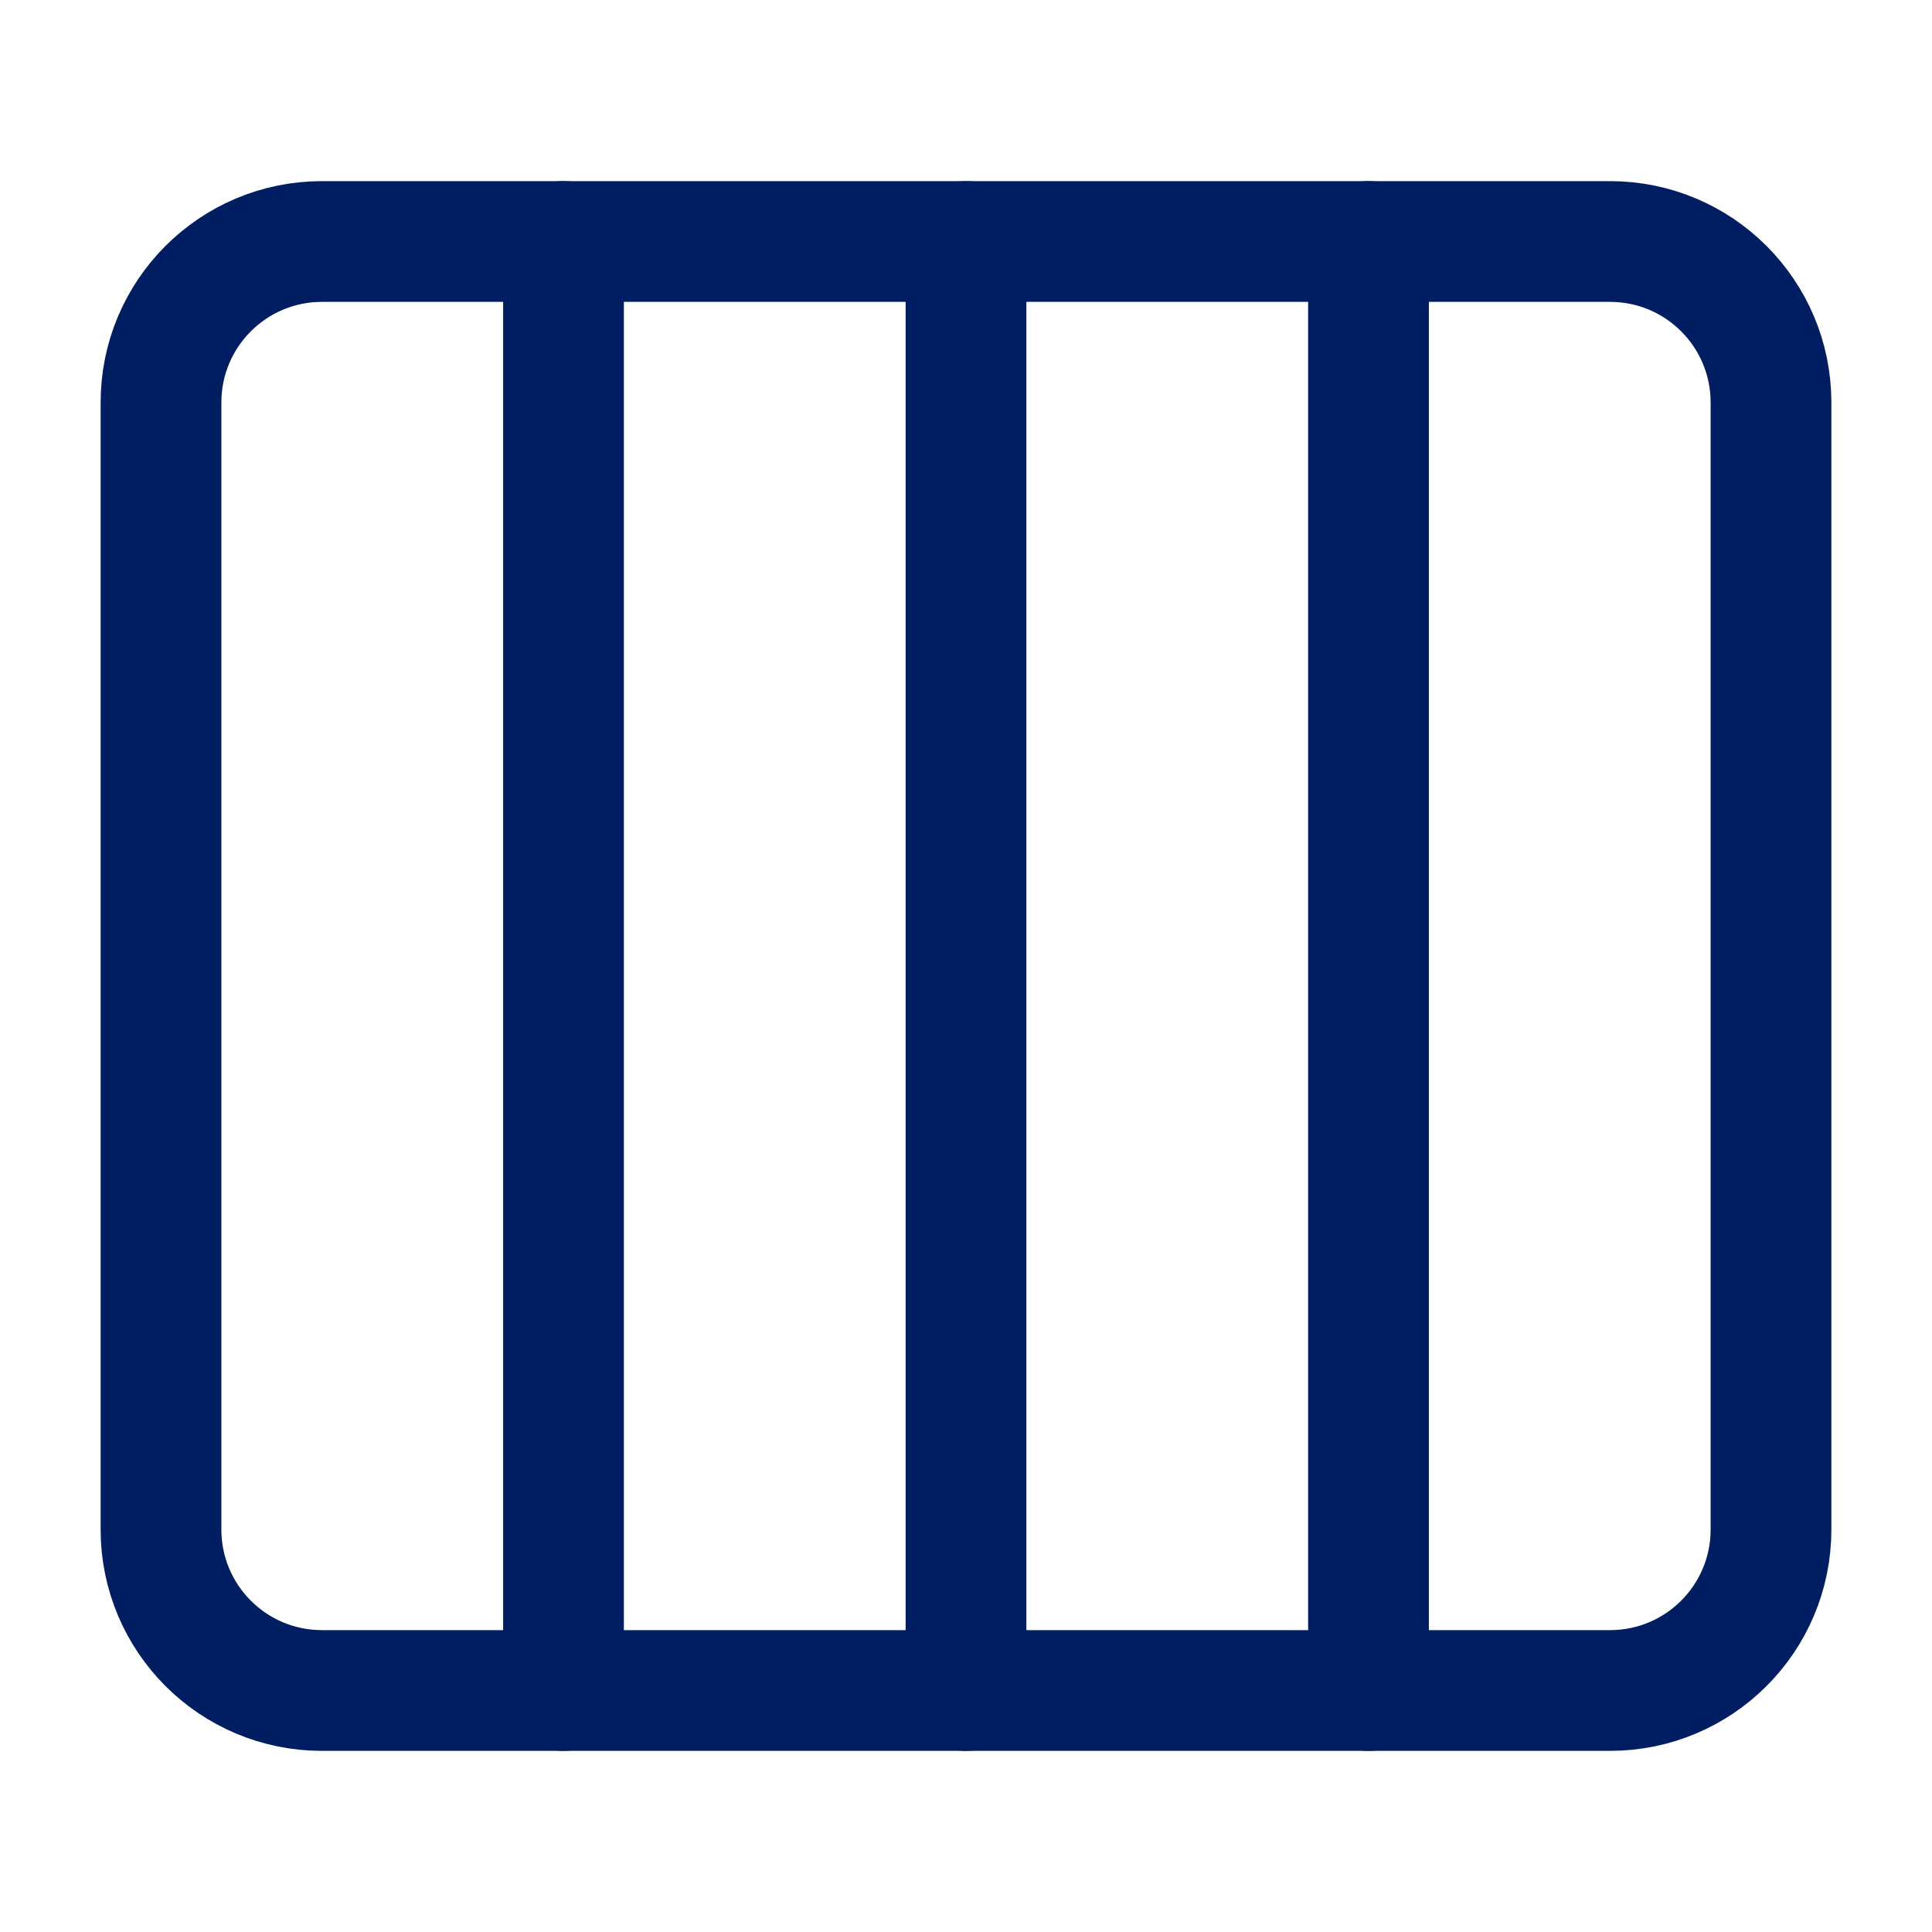
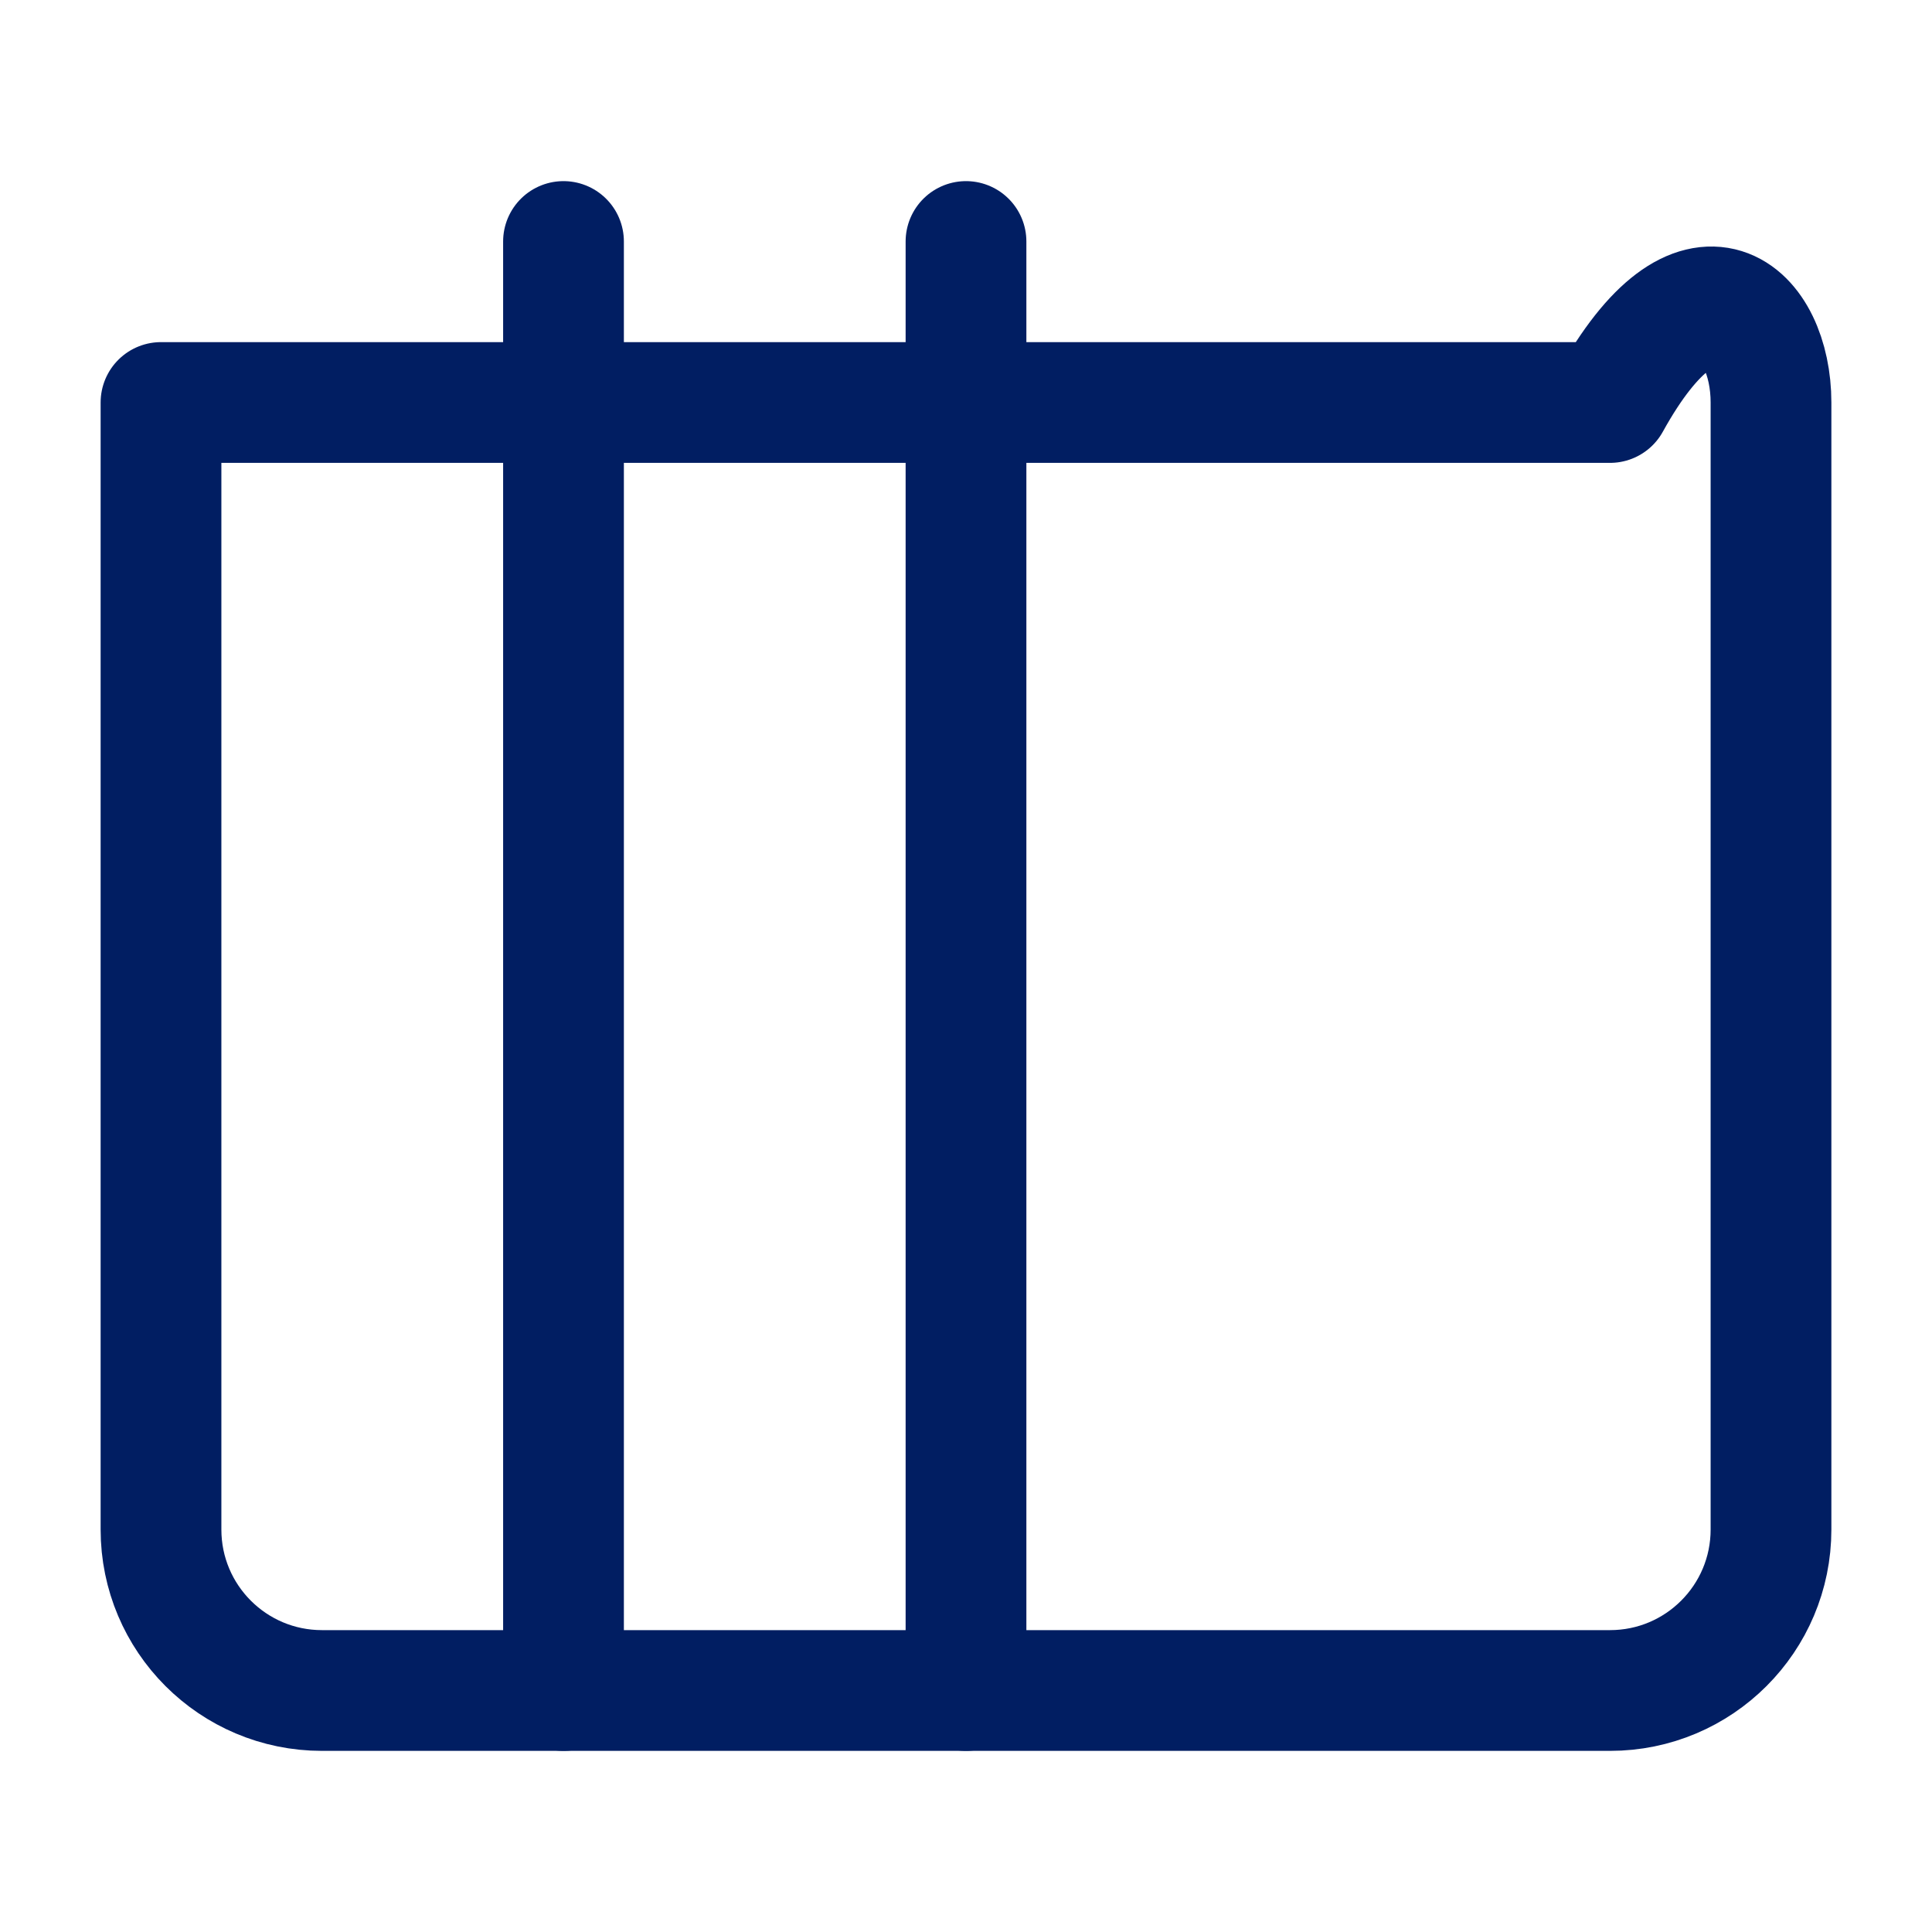
<svg xmlns="http://www.w3.org/2000/svg" width="64" height="64" viewBox="0 0 24 24" fill="none" stroke="#011E62" stroke-width="1.5" stroke-linecap="round" stroke-linejoin="round">
-   <path d="M2 5C2 3.895 2.895 3 4 3H20C21.105 3 22 3.895 22 5V19C22 20.105 21.105 21 20 21H4C2.895 21 2 20.105 2 19V5Z" />
+   <path d="M2 5H20C21.105 3 22 3.895 22 5V19C22 20.105 21.105 21 20 21H4C2.895 21 2 20.105 2 19V5Z" />
  <path d="M7 3V21" />
  <path d="M12 3V21" />
-   <path d="M17 3V21" />
</svg>